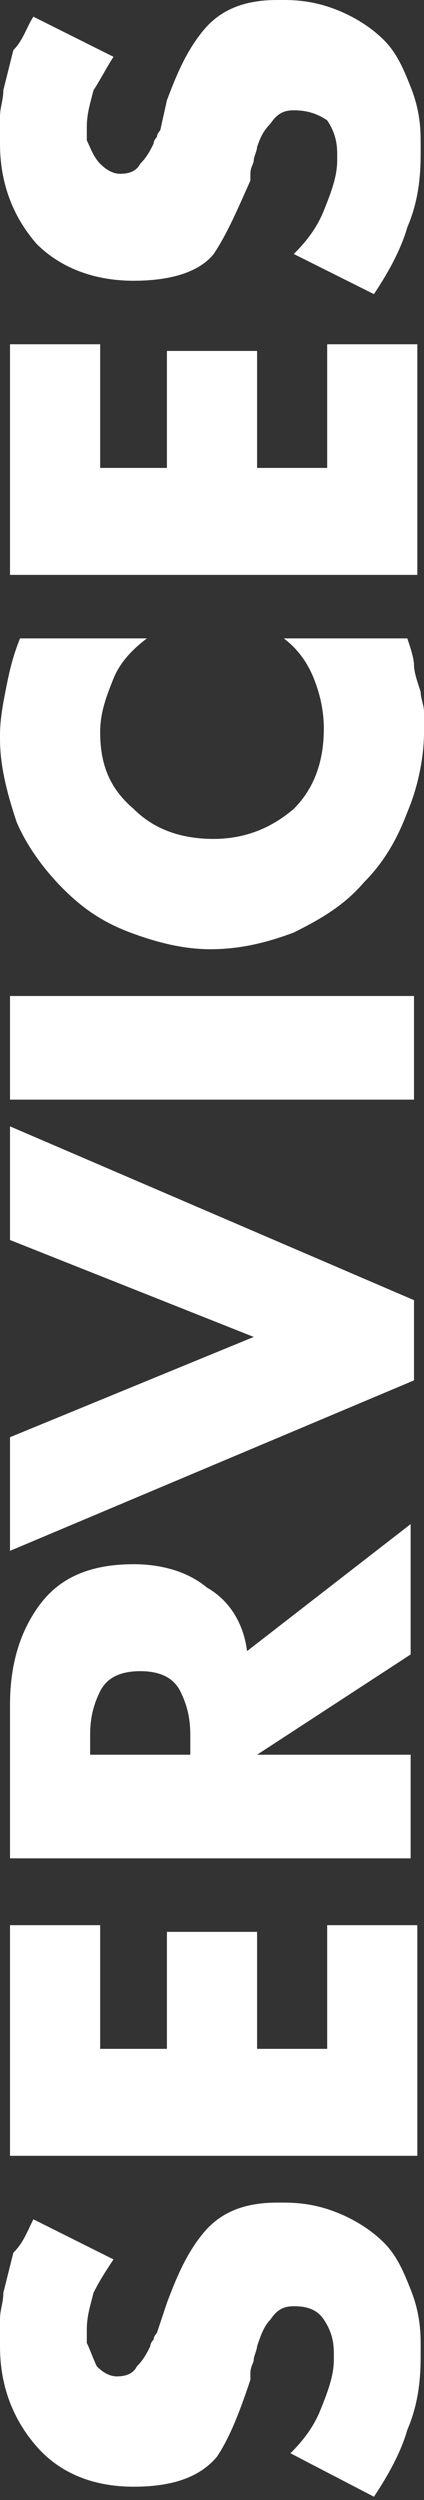
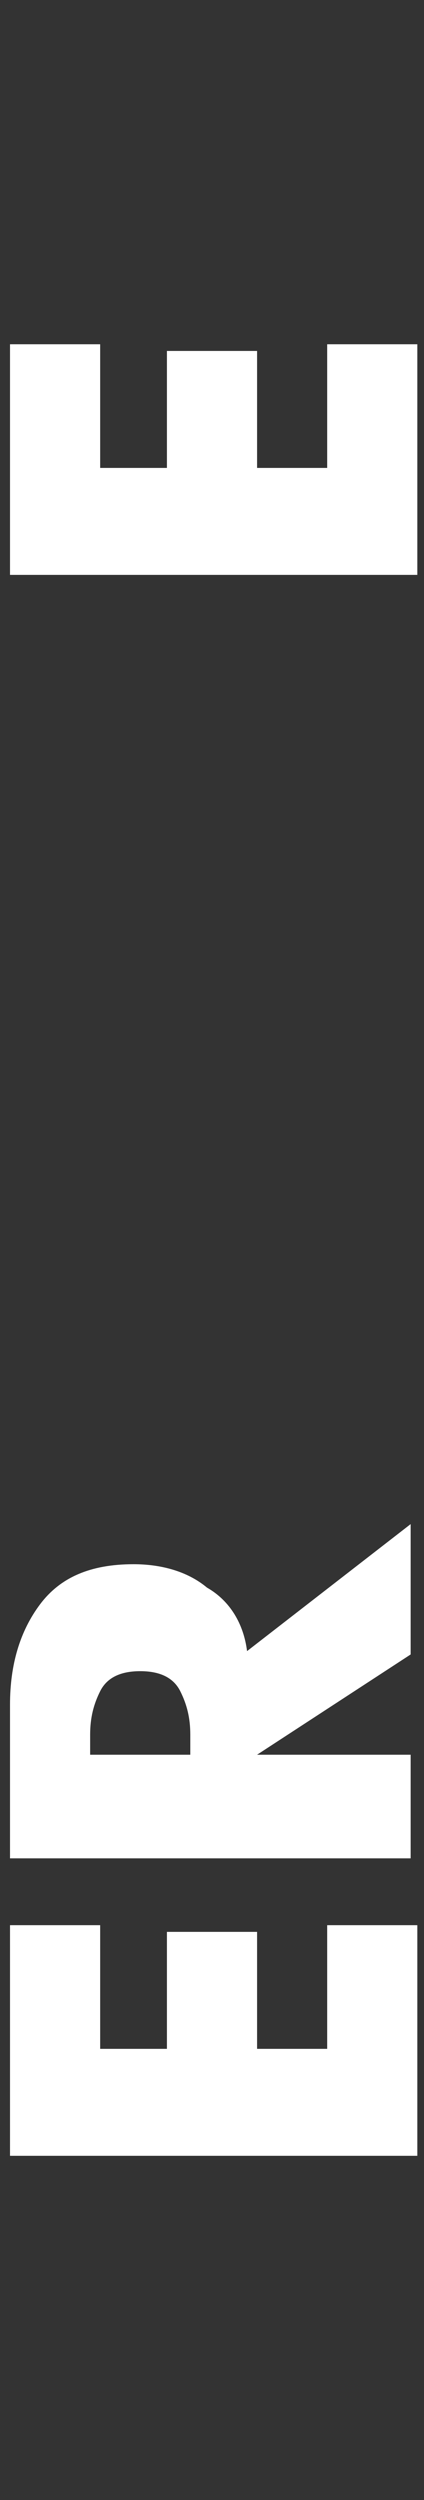
<svg xmlns="http://www.w3.org/2000/svg" version="1.1" x="0px" y="0px" width="12.7px" height="74.8px" viewBox="0 0 12.7 74.8" style="enable-background:new 0 0 12.7 74.8;" xml:space="preserve">
  <rect x="0" y="0" width="12.7" height="74.8" fill="#333333" stroke="none" />
  <style type="text/css">
	.st0{fill:#FFFFFF;}
</style>
  <defs>
</defs>
  <g>
    <g>
-       <path class="st0" d="M1,66.4l2.4,1.2c-0.2,0.3-0.4,0.6-0.6,1c-0.1,0.4-0.2,0.7-0.2,1.1c0,0.1,0,0.1,0,0.2c0,0.1,0,0.1,0,0.2    c0.1,0.2,0.2,0.5,0.3,0.7c0.2,0.2,0.4,0.3,0.6,0.3c0.3,0,0.5-0.1,0.6-0.3c0.2-0.2,0.3-0.4,0.4-0.6c0-0.1,0.1-0.2,0.1-0.2    c0-0.1,0.1-0.2,0.1-0.2L5,68.9c0.3-0.8,0.6-1.5,1.1-2.1c0.5-0.6,1.2-0.9,2.2-0.9c0,0,0.1,0,0.1,0c0,0,0.1,0,0.1,0    c0.6,0,1.1,0.1,1.6,0.3c0.5,0.2,1,0.5,1.4,0.9c0.4,0.4,0.6,0.9,0.8,1.4c0.2,0.5,0.3,1,0.3,1.6c0,0.1,0,0.2,0,0.2    c0,0.1,0,0.2,0,0.2c0,0.8-0.1,1.5-0.4,2.2c-0.2,0.7-0.6,1.4-1,2l-2.5-1.3c0.4-0.4,0.7-0.8,0.9-1.3c0.2-0.5,0.4-1,0.4-1.5    c0,0,0,0,0-0.1s0,0,0-0.1c0-0.4-0.1-0.7-0.3-1c-0.2-0.3-0.5-0.4-0.9-0.4c-0.3,0-0.5,0.1-0.7,0.4c-0.2,0.2-0.3,0.5-0.4,0.8    c0,0.1-0.1,0.3-0.1,0.4c0,0.1-0.1,0.2-0.1,0.4c0,0,0,0,0,0.1c0,0,0,0.1,0,0.1c-0.3,0.9-0.6,1.7-1,2.3C6,74.1,5.2,74.4,4,74.4    c-1.2,0-2.2-0.4-2.9-1.2c-0.7-0.8-1.1-1.8-1.1-3c0-0.2,0-0.5,0-0.8c0-0.3,0.1-0.5,0.1-0.8c0.1-0.4,0.2-0.8,0.3-1.2    C0.7,67.1,0.8,66.8,1,66.4L1,66.4z" />
      <path class="st0" d="M3,61.3h2v-3.5h2.7v3.5h2.1v-3.7h2.7v6.9H0.3v-6.9H3V61.3z" />
      <path class="st0" d="M7.4,49.4l4.9-3.8v3.9l-4.6,3v0h4.6v3.1H0.3V51c0-1.2,0.3-2.2,0.9-3c0.6-0.8,1.5-1.2,2.8-1.2    c0.8,0,1.6,0.2,2.2,0.7C6.9,47.9,7.3,48.6,7.4,49.4L7.4,49.4z M5.7,52.5v-0.3c0-0.1,0-0.1,0-0.2c0-0.1,0-0.1,0-0.1    c0-0.5-0.1-0.9-0.3-1.3C5.2,50.2,4.8,50,4.2,50c-0.6,0-1,0.2-1.2,0.6c-0.2,0.4-0.3,0.8-0.3,1.3c0,0,0,0.1,0,0.1c0,0.1,0,0.1,0,0.2    v0.3H5.7z" />
-       <path class="st0" d="M7.6,40l-7.3-2.9v-3.4l12.1,5.2v2.4L0.3,46.4v-3.4L7.6,40z" />
-       <path class="st0" d="M12.4,29.8v3.1H0.3v-3.1H12.4z" />
-       <path class="st0" d="M0.6,19.1h3.8c-0.4,0.3-0.8,0.7-1,1.2S3,21.3,3,21.9c0,1,0.3,1.7,1,2.3c0.6,0.6,1.4,0.9,2.4,0.9    c0.9,0,1.7-0.3,2.4-0.9c0.6-0.6,0.9-1.4,0.9-2.4c0-0.5-0.1-1-0.3-1.5c-0.2-0.5-0.5-0.9-0.9-1.2h3.7c0.1,0.3,0.2,0.6,0.2,0.8    s0.1,0.5,0.2,0.8c0,0.2,0.1,0.4,0.1,0.6c0,0.2,0,0.4,0,0.6c0,0.8-0.2,1.7-0.5,2.4c-0.3,0.8-0.7,1.5-1.3,2.1    c-0.6,0.7-1.3,1.1-2.1,1.5c-0.8,0.3-1.6,0.5-2.5,0.5c-0.8,0-1.6-0.2-2.4-0.5c-0.8-0.3-1.4-0.7-2-1.3c-0.6-0.6-1.1-1.3-1.4-2    C0.2,23.7,0,22.9,0,22.1c0,0,0,0,0-0.1C0,22,0,22,0,22c0-0.5,0.1-1,0.2-1.5C0.3,20,0.4,19.6,0.6,19.1L0.6,19.1z" />
      <path class="st0" d="M3,14h2v-3.5h2.7V14h2.1v-3.7h2.7v6.9H0.3v-6.9H3V14z" />
-       <path class="st0" d="M1,0.5l2.4,1.2C3.2,2,3,2.4,2.8,2.7C2.7,3.1,2.6,3.4,2.6,3.8c0,0.1,0,0.1,0,0.2c0,0.1,0,0.1,0,0.2    C2.7,4.4,2.8,4.7,3,4.9c0.2,0.2,0.4,0.3,0.6,0.3c0.3,0,0.5-0.1,0.6-0.3c0.2-0.2,0.3-0.4,0.4-0.6c0-0.1,0.1-0.2,0.1-0.2    c0-0.1,0.1-0.2,0.1-0.2L5,3c0.3-0.8,0.6-1.5,1.1-2.1C6.6,0.3,7.3,0,8.3,0c0,0,0.1,0,0.1,0c0,0,0.1,0,0.1,0c0.6,0,1.1,0.1,1.6,0.3    c0.5,0.2,1,0.5,1.4,0.9c0.4,0.4,0.6,0.9,0.8,1.4c0.2,0.5,0.3,1,0.3,1.6c0,0.1,0,0.2,0,0.2c0,0.1,0,0.2,0,0.2    c0,0.8-0.1,1.5-0.4,2.2c-0.2,0.7-0.6,1.4-1,2L8.8,7.6c0.4-0.4,0.7-0.8,0.9-1.3c0.2-0.5,0.4-1,0.4-1.5c0,0,0,0,0-0.1s0,0,0-0.1    c0-0.4-0.1-0.7-0.3-1C9.5,3.4,9.2,3.3,8.8,3.3c-0.3,0-0.5,0.1-0.7,0.4C7.9,3.9,7.8,4.1,7.7,4.4c0,0.1-0.1,0.3-0.1,0.4    c0,0.1-0.1,0.2-0.1,0.4c0,0,0,0,0,0.1c0,0,0,0.1,0,0.1C7.1,6.3,6.8,7,6.4,7.6C6,8.1,5.2,8.4,4,8.4C2.8,8.4,1.8,8,1.1,7.3    C0.4,6.5,0,5.5,0,4.3C0,4,0,3.8,0,3.5c0-0.3,0.1-0.5,0.1-0.8c0.1-0.4,0.2-0.8,0.3-1.2C0.7,1.2,0.8,0.8,1,0.5L1,0.5z" />
    </g>
  </g>
</svg>